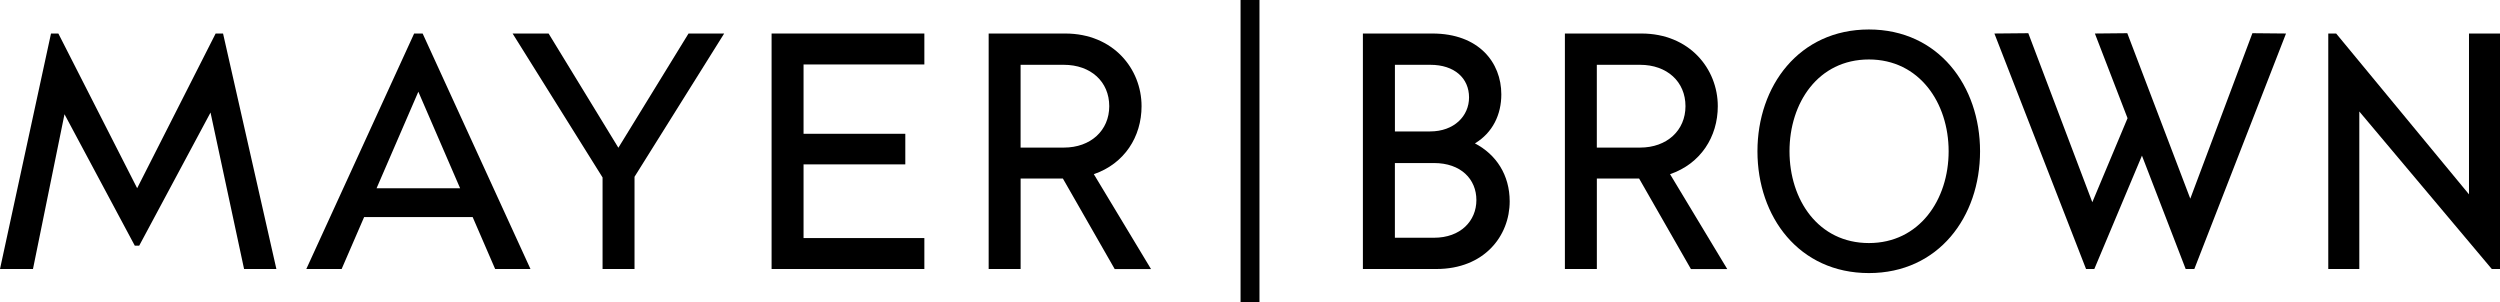
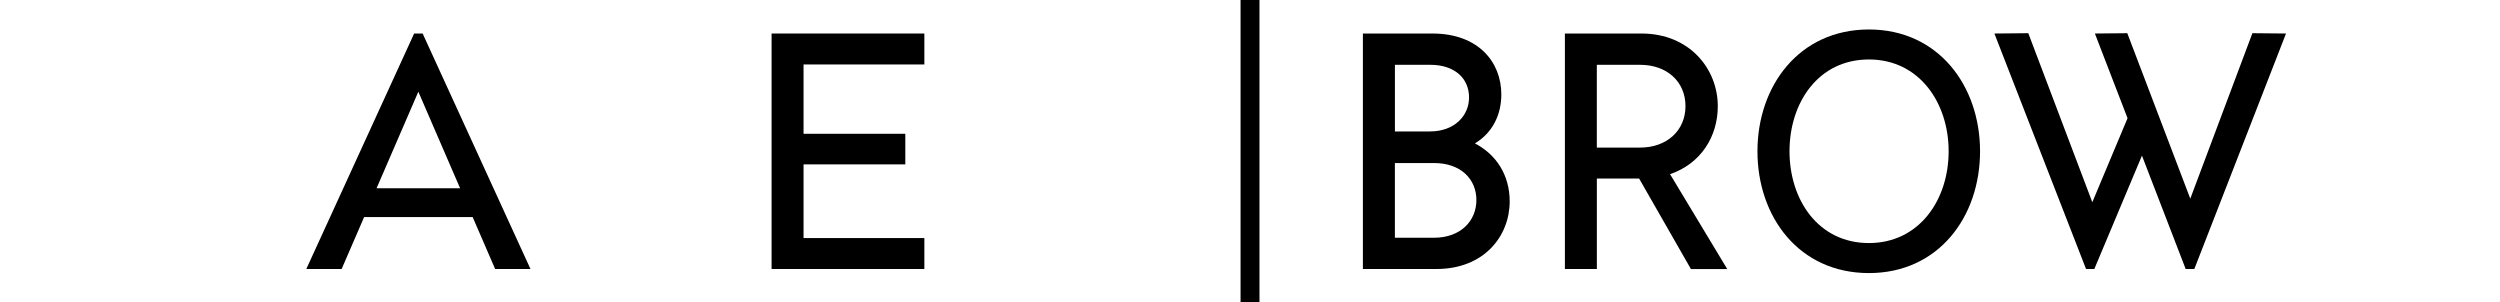
<svg xmlns="http://www.w3.org/2000/svg" version="1.1" id="Logos" x="0px" y="0px" viewBox="0 0 786.14 95.06" style="enable-background:new 0 0 786.14 95.06;" xml:space="preserve">
  <style type="text/css">
	.st0{fill-rule:evenodd;clip-rule:evenodd;}
</style>
  <g>
    <rect x="390.1" class="st0" width="5.95" height="95.06" />
  </g>
  <g>
-     <path d="M358.97,33.39c0-11.74-8.89-22.85-24.01-22.85h-24.07v74.05h10.05V56.14h13.29l16.29,28.46h11.42l-17.98-29.83   C353.57,51.48,358.97,43.02,358.97,33.39z M320.93,46.41V20.38h13.6c8.46,0,14.28,5.29,14.28,13.01c0,7.62-5.82,13.02-14.28,13.02   H320.93z" />
    <path d="M463.8,45.09c5.61-3.38,8.3-9.09,8.3-15.4c0-10.05-7.09-19.15-21.69-19.15h-21.84v74.05h23.1   c15.13,0,23.06-10.47,23.06-21.26C474.73,55.03,470.49,48.58,463.8,45.09z M438.63,20.38h11.15c7.62,0,12.17,4.23,12.17,10.26   c0,5.82-4.65,10.69-12.27,10.69h-11.04V20.38z M450.93,74.76h-12.3V51.27h12.3c8.47,0,13.33,5.08,13.33,11.64   C464.26,69.47,459.29,74.76,450.93,74.76z" />
    <path d="M540.17,33.39c0-11.74-8.89-22.85-24.01-22.85h-24.07v74.05h10.05V56.14h13.29l16.29,28.46h11.42l-17.98-29.83   C534.78,51.48,540.17,43.02,540.17,33.39z M502.13,46.41V20.38h13.6c8.46,0,14.28,5.29,14.28,13.01c0,7.62-5.82,13.02-14.28,13.02   H502.13z" />
    <path d="M587.69,9.27c-21.98,0-35.05,17.78-35.05,38.3c0,20.63,13.07,38.3,35.05,38.3c21.88,0,34.95-17.67,34.95-38.3   C622.64,27.04,609.58,9.27,587.69,9.27z M587.69,76.43c-15.94,0-24.97-13.61-24.97-28.87c0-15.25,9.03-28.86,24.97-28.86   c15.84,0,25.07,13.62,25.07,28.86C612.77,62.82,603.54,76.43,587.69,76.43z" />
    <polygon points="688.75,62.47 668.94,10.44 658.75,10.54 669.02,37.17 657.94,63.59 637.81,10.44 627.15,10.54 655.97,84.59    658.57,84.59 673.55,48.94 687.3,84.59 690.02,84.59 718.85,10.54 708.28,10.44  " />
-     <polygon points="776.39,10.54 776.39,61.11 734.62,10.54 732.14,10.54 732.14,84.59 741.9,84.59 741.9,35.06 783.56,84.59    786.14,84.59 786.14,10.54  " />
    <polygon points="242.63,84.59 290.67,84.59 290.67,74.86 252.68,74.86 252.68,51.69 284.68,51.69 284.68,42.07 252.68,42.07    252.68,20.27 290.67,20.27 290.67,10.54 242.63,10.54  " />
-     <polygon points="67.81,10.54 43.13,59.18 18.35,10.54 16.04,10.54 0,84.59 10.37,84.59 20.28,35.92 42.39,77.26 43.77,77.26    66.2,35.39 76.75,84.59 86.91,84.59 70.14,10.54  " />
-     <polygon points="194.45,46.46 172.51,10.54 161.19,10.54 189.48,55.8 189.48,84.59 199.53,84.59 199.53,55.59 227.72,10.54    216.51,10.54  " />
    <path d="M130.23,10.54L96.32,84.59h11.11l7.07-16.33h34.13l7.07,16.33h11.11l-33.91-74.05H130.23z M118.41,59.21l13.14-30.37   l13.14,30.37H118.41z" />
  </g>
</svg>